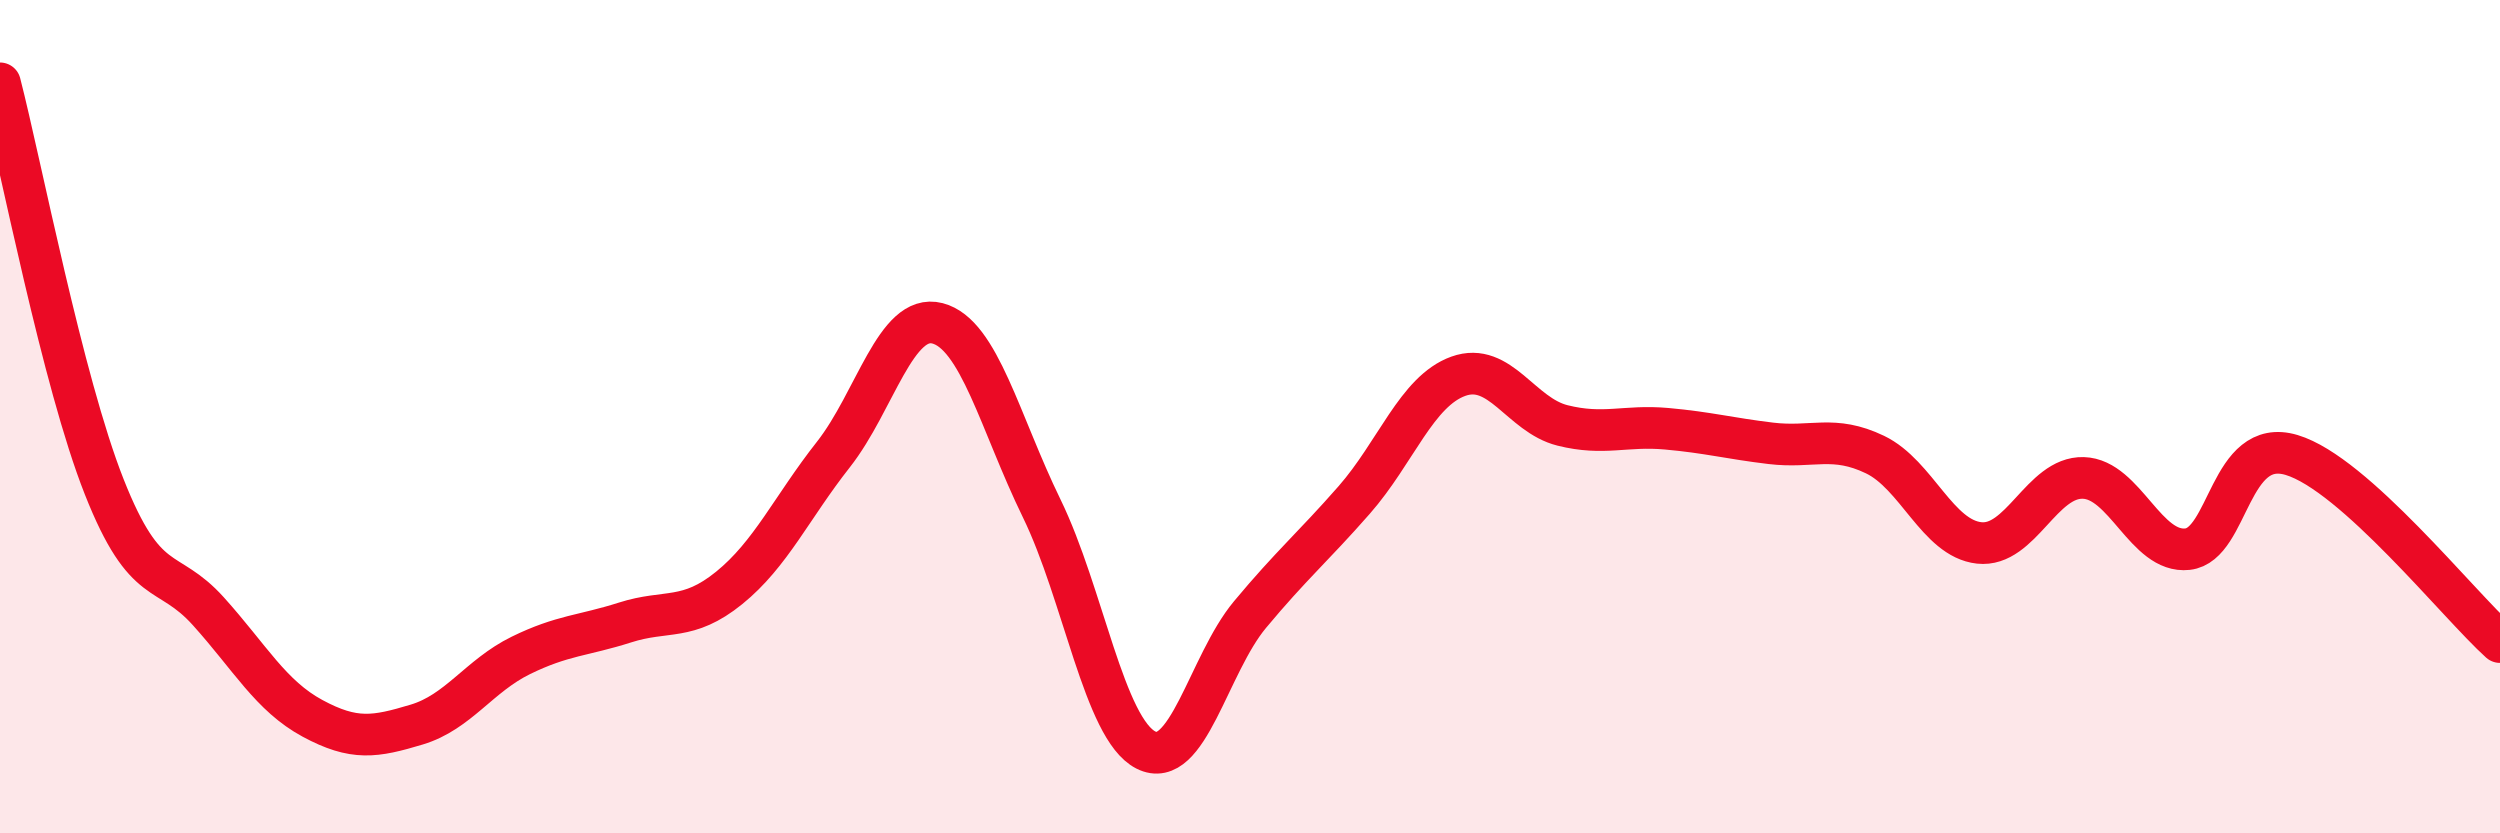
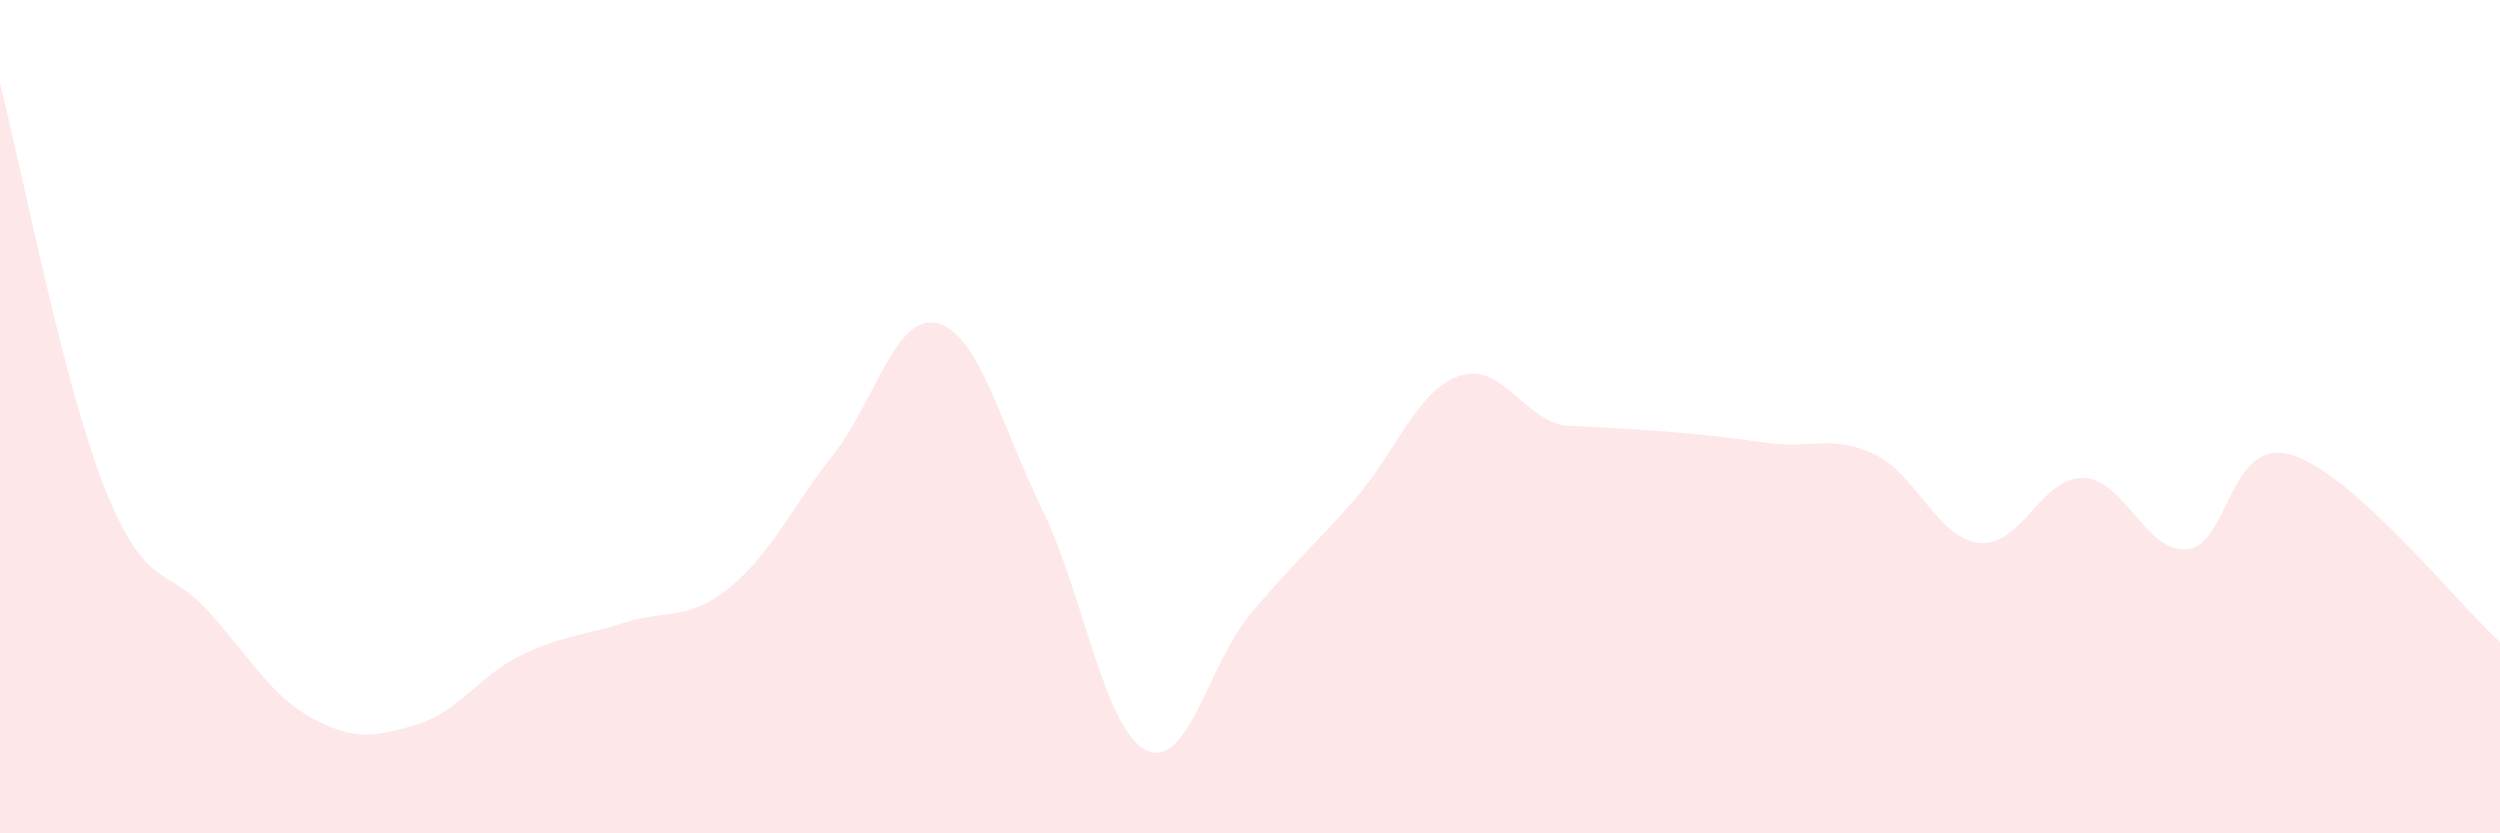
<svg xmlns="http://www.w3.org/2000/svg" width="60" height="20" viewBox="0 0 60 20">
-   <path d="M 0,2 C 0.5,3.94 1.5,9.15 2.5,11.68 C 3.5,14.21 4,13.56 5,14.67 C 6,15.78 6.5,16.7 7.5,17.24 C 8.5,17.78 9,17.69 10,17.39 C 11,17.09 11.5,16.22 12.5,15.73 C 13.5,15.24 14,15.26 15,14.94 C 16,14.62 16.5,14.92 17.5,14.11 C 18.5,13.3 19,12.18 20,10.91 C 21,9.64 21.5,7.5 22.5,7.76 C 23.5,8.02 24,10.15 25,12.2 C 26,14.25 26.5,17.49 27.5,18 C 28.5,18.51 29,15.95 30,14.75 C 31,13.55 31.5,13.14 32.5,12 C 33.5,10.86 34,9.39 35,9.03 C 36,8.67 36.5,9.96 37.5,10.21 C 38.5,10.46 39,10.2 40,10.29 C 41,10.38 41.5,10.52 42.5,10.64 C 43.5,10.76 44,10.43 45,10.91 C 46,11.39 46.5,12.92 47.5,13.03 C 48.5,13.14 49,11.44 50,11.47 C 51,11.5 51.5,13.29 52.5,13.18 C 53.5,13.07 53.5,10.47 55,10.92 C 56.5,11.37 59,14.51 60,15.41L60 20L0 20Z" fill="#EB0A25" opacity="0.1" stroke-linecap="round" stroke-linejoin="round" />
-   <path d="M 0,2 C 0.5,3.94 1.5,9.15 2.5,11.68 C 3.5,14.21 4,13.56 5,14.67 C 6,15.78 6.5,16.7 7.5,17.24 C 8.5,17.78 9,17.69 10,17.39 C 11,17.09 11.5,16.22 12.5,15.73 C 13.5,15.24 14,15.26 15,14.94 C 16,14.62 16.5,14.92 17.5,14.11 C 18.5,13.3 19,12.18 20,10.91 C 21,9.64 21.5,7.5 22.5,7.76 C 23.5,8.02 24,10.15 25,12.2 C 26,14.25 26.5,17.49 27.5,18 C 28.5,18.51 29,15.95 30,14.75 C 31,13.55 31.5,13.14 32.5,12 C 33.5,10.86 34,9.39 35,9.03 C 36,8.67 36.5,9.96 37.5,10.21 C 38.5,10.46 39,10.2 40,10.29 C 41,10.38 41.5,10.52 42.5,10.64 C 43.5,10.76 44,10.43 45,10.91 C 46,11.39 46.5,12.92 47.5,13.03 C 48.5,13.14 49,11.44 50,11.47 C 51,11.5 51.5,13.29 52.5,13.18 C 53.5,13.07 53.5,10.47 55,10.92 C 56.5,11.37 59,14.51 60,15.41" stroke="#EB0A25" stroke-width="1" fill="none" stroke-linecap="round" stroke-linejoin="round" />
+   <path d="M 0,2 C 0.5,3.94 1.5,9.15 2.5,11.68 C 3.5,14.21 4,13.56 5,14.67 C 6,15.78 6.5,16.7 7.5,17.24 C 8.5,17.78 9,17.69 10,17.39 C 11,17.09 11.5,16.22 12.5,15.73 C 13.5,15.24 14,15.26 15,14.94 C 16,14.62 16.5,14.92 17.5,14.11 C 18.5,13.3 19,12.18 20,10.91 C 21,9.64 21.5,7.5 22.5,7.76 C 23.5,8.02 24,10.15 25,12.2 C 26,14.25 26.5,17.49 27.5,18 C 28.5,18.51 29,15.95 30,14.75 C 31,13.55 31.5,13.14 32.5,12 C 33.5,10.86 34,9.39 35,9.03 C 36,8.67 36.5,9.96 37.5,10.21 C 41,10.38 41.5,10.52 42.5,10.64 C 43.5,10.76 44,10.43 45,10.91 C 46,11.39 46.5,12.92 47.5,13.03 C 48.5,13.14 49,11.44 50,11.47 C 51,11.5 51.5,13.29 52.5,13.18 C 53.5,13.07 53.5,10.47 55,10.92 C 56.5,11.37 59,14.51 60,15.41L60 20L0 20Z" fill="#EB0A25" opacity="0.1" stroke-linecap="round" stroke-linejoin="round" />
</svg>